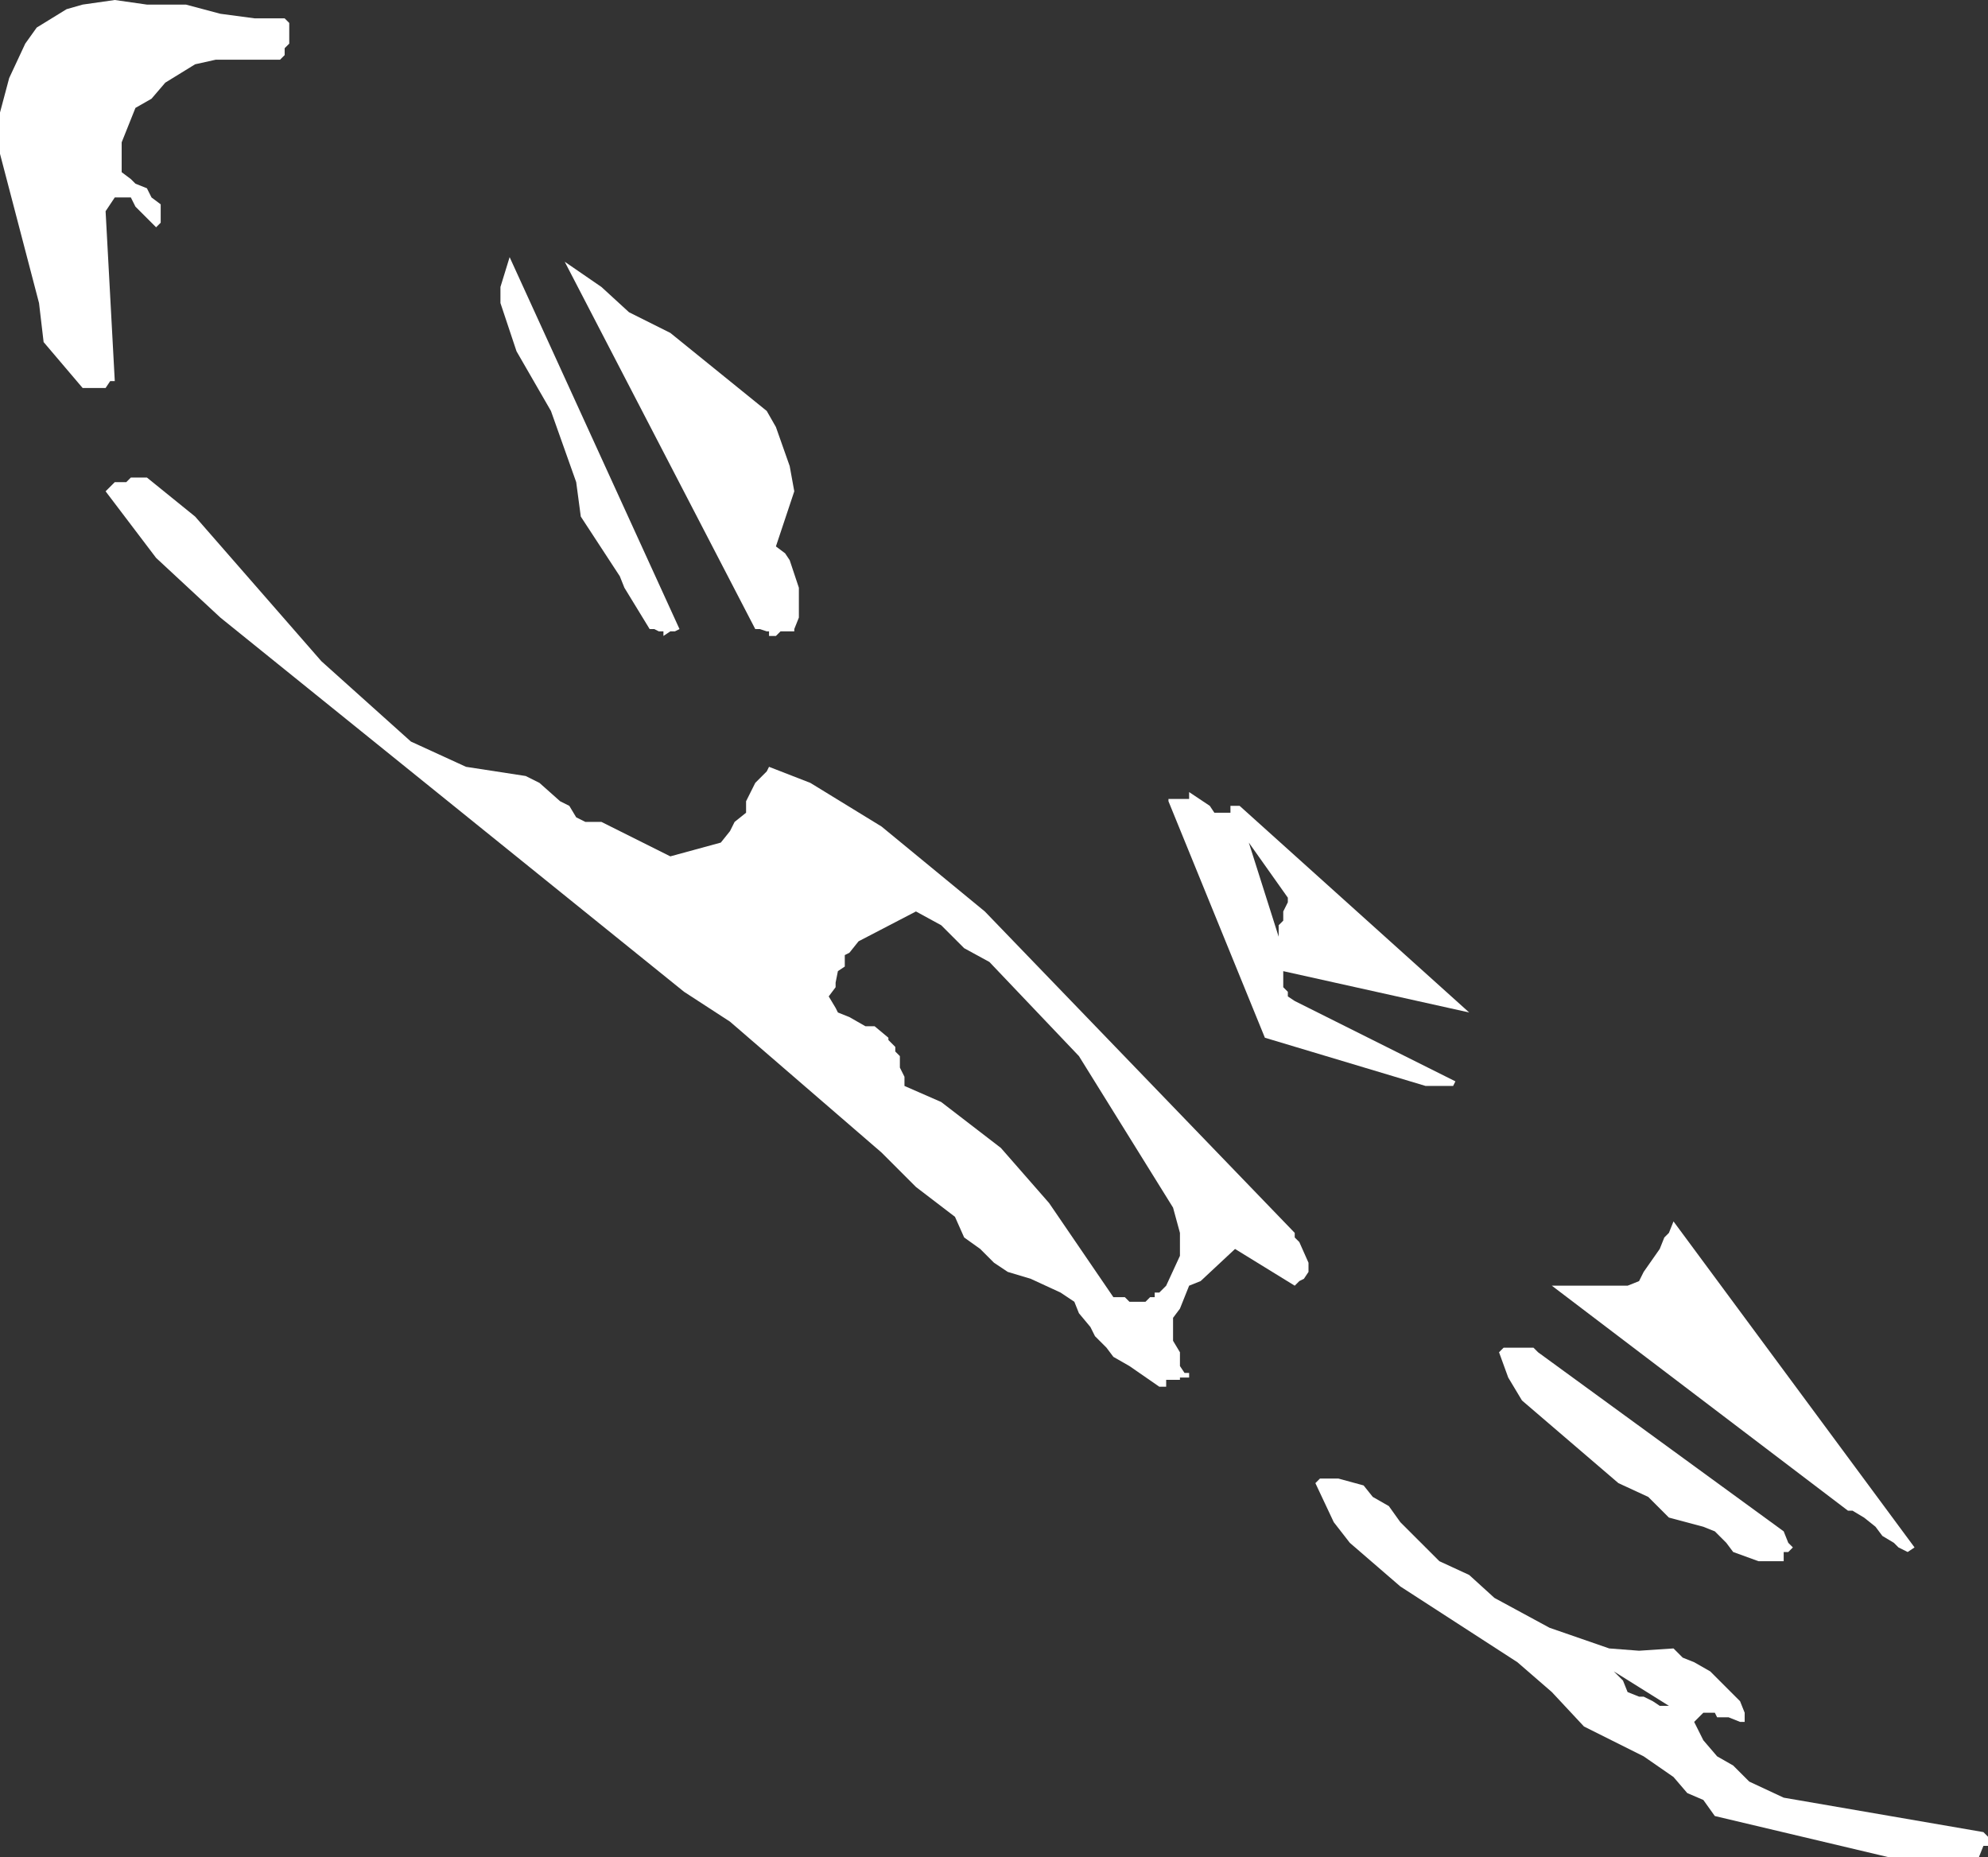
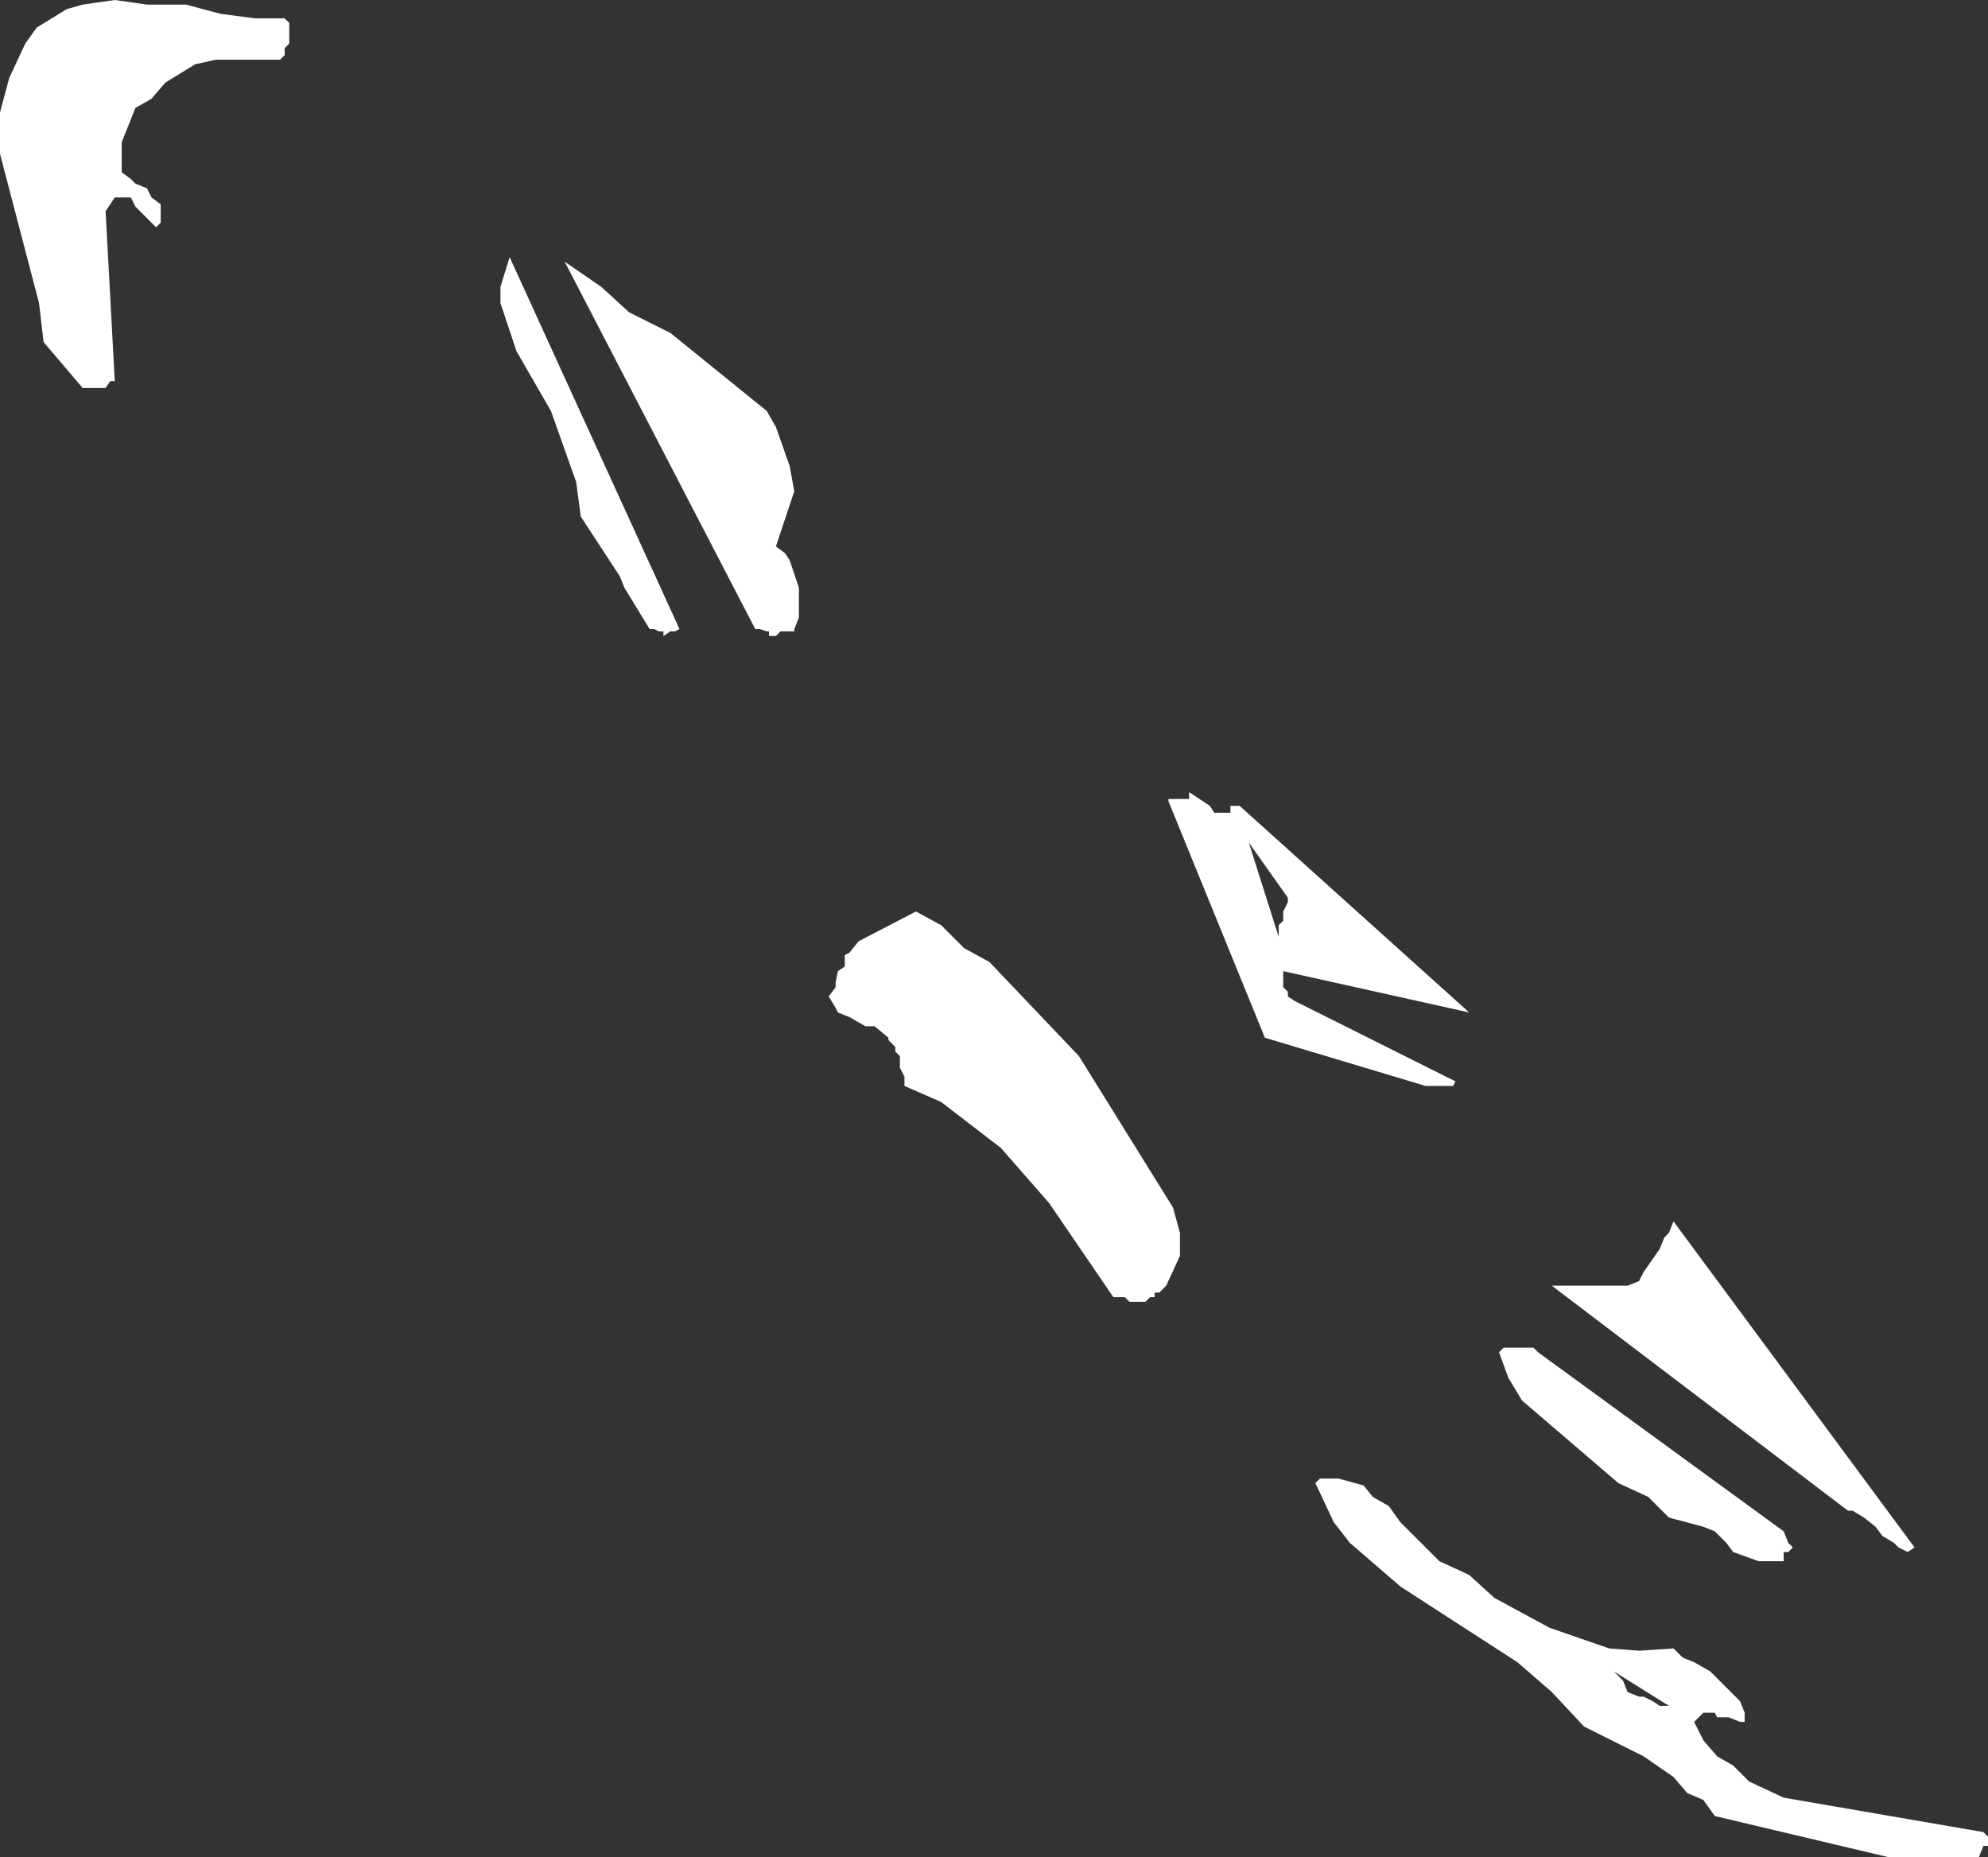
<svg xmlns="http://www.w3.org/2000/svg" height="40.45px" width="43.3px">
  <rect width="100%" height="100%" fill="#333333" stroke="none" />
  <g transform="matrix(1.0, 0.0, 0.0, 1.0, 0.0, 0.0)">
-     <path d="M18.4 21.05 L18.25 21.15 18.2 21.4 18.2 21.5 18.05 21.7 18.2 21.95 18.25 22.05 18.5 22.15 18.85 22.35 19.05 22.35 19.35 22.6 19.35 22.65 19.5 22.8 19.5 22.9 19.6 23.0 19.6 23.25 19.7 23.45 19.7 23.65 20.5 24.0 21.8 25.0 22.85 26.2 24.25 28.25 24.5 28.25 24.6 28.35 24.95 28.35 25.05 28.25 25.15 28.25 25.15 28.15 25.25 28.15 25.4 28.0 25.7 27.35 25.7 26.85 25.55 26.3 23.5 23.0 21.55 20.95 21.0 20.65 20.5 20.15 19.95 19.85 18.7 20.5 18.5 20.75 18.4 20.8 18.4 21.05 M25.9 17.4 L25.9 17.25 26.35 17.55 26.45 17.7 26.8 17.7 26.8 17.55 27.0 17.55 32.0 22.05 27.95 21.15 27.95 21.5 28.05 21.6 28.05 21.7 28.2 21.8 31.7 23.55 31.65 23.65 31.05 23.65 27.55 22.6 25.45 17.45 25.45 17.4 25.9 17.4 M19.2 18.0 L21.45 19.85 28.2 26.85 28.2 26.95 28.3 27.05 28.5 27.5 28.5 27.7 28.4 27.85 28.3 27.9 28.2 28.0 26.9 27.2 26.15 27.9 25.9 28.0 25.8 28.25 25.7 28.5 25.55 28.7 25.55 29.2 25.7 29.45 25.7 29.75 25.8 29.9 25.9 29.9 25.9 30.0 25.7 30.0 25.7 30.05 25.4 30.05 25.4 30.2 25.25 30.2 24.6 29.75 24.25 29.55 24.1 29.35 23.85 29.1 23.75 28.9 23.5 28.6 23.4 28.35 23.1 28.15 22.45 27.85 21.95 27.7 21.65 27.5 21.35 27.2 21.0 26.95 20.8 26.5 19.95 25.85 19.2 25.1 15.9 22.25 14.9 21.6 4.8 13.45 3.4 12.15 2.3 10.7 2.5 10.5 2.75 10.5 2.85 10.4 3.2 10.4 4.25 11.25 7.0 14.4 8.95 16.15 10.15 16.7 11.45 16.9 11.75 17.05 12.2 17.45 12.4 17.55 12.55 17.8 12.75 17.9 13.1 17.9 14.6 18.65 15.7 18.35 15.9 18.1 16.0 17.9 16.25 17.7 16.25 17.45 16.45 17.05 16.7 16.8 16.75 16.7 17.65 17.05 19.2 18.0 M28.05 19.65 L28.05 19.55 27.2 18.35 27.85 20.4 27.85 20.15 27.95 20.05 27.95 19.85 28.05 19.65 M28.75 32.2 L29.15 32.2 29.7 32.35 29.9 32.6 30.25 32.8 30.5 33.15 31.35 34.0 32.0 34.3 32.55 34.8 33.75 35.45 35.05 35.9 35.7 35.95 36.45 35.9 36.65 36.1 36.9 36.2 37.25 36.4 37.9 37.05 38.0 37.3 38.0 37.5 37.9 37.5 37.65 37.4 37.4 37.4 37.35 37.3 37.1 37.3 37.0 37.4 36.9 37.5 37.1 37.9 37.4 38.25 37.75 38.45 38.1 38.8 38.85 39.15 43.2 39.9 43.3 40.0 43.3 40.2 43.2 40.2 43.1 40.45 41.15 40.45 37.35 39.55 37.1 39.2 36.75 39.05 36.45 38.7 35.8 38.25 34.5 37.6 33.8 36.85 33.05 36.2 30.5 34.55 29.4 33.6 29.05 33.15 28.65 32.3 28.75 32.2 M32.85 30.0 L32.65 29.45 32.75 29.35 33.4 29.35 33.5 29.45 38.85 33.35 38.95 33.6 39.05 33.7 38.95 33.8 38.85 33.8 38.85 34.0 38.3 34.0 37.75 33.8 37.6 33.6 37.35 33.35 37.1 33.25 36.35 33.05 35.9 32.6 35.25 32.3 33.15 30.5 32.85 30.0 M35.8 27.7 L36.15 27.2 36.25 26.95 36.35 26.85 36.45 26.6 41.7 33.7 41.55 33.8 41.35 33.7 41.25 33.6 41.0 33.45 40.85 33.25 40.6 33.05 40.35 32.9 40.25 32.9 33.8 28.0 35.45 28.0 35.7 27.9 35.8 27.7 M36.35 37.15 L35.15 36.4 35.35 36.6 35.45 36.85 35.7 36.95 35.8 36.95 36.0 37.05 36.15 37.15 36.35 37.15 M6.3 0.5 L6.3 0.95 6.2 1.05 6.2 1.2 6.1 1.3 4.7 1.3 4.25 1.4 3.6 1.8 3.3 2.15 2.95 2.35 2.65 3.1 2.65 3.75 2.85 3.9 2.95 4.0 3.2 4.1 3.3 4.3 3.5 4.45 3.5 4.85 3.4 4.95 3.3 4.85 3.05 4.6 2.95 4.5 2.85 4.3 2.5 4.3 2.3 4.6 2.5 8.3 2.4 8.3 2.3 8.45 1.8 8.45 0.95 7.45 0.85 6.6 0.0 3.35 0.0 2.45 0.2 1.7 0.55 0.95 0.8 0.6 1.45 0.2 1.8 0.1 2.5 0.0 3.2 0.1 4.05 0.1 4.8 0.3 5.55 0.4 6.2 0.4 6.3 0.5 M12.3 5.7 L13.1 6.25 13.7 6.8 14.6 7.25 16.7 8.95 16.9 9.3 17.2 10.15 17.3 10.7 16.9 11.9 17.1 12.05 17.2 12.2 17.4 12.8 17.4 13.45 17.3 13.7 17.3 13.75 17.0 13.75 16.9 13.85 16.75 13.85 16.75 13.75 16.7 13.75 16.55 13.7 16.45 13.7 12.3 5.7 M10.9 6.6 L10.9 6.25 11.1 5.6 14.8 13.7 14.7 13.75 14.6 13.75 14.45 13.85 14.45 13.75 14.35 13.75 14.25 13.7 14.15 13.7 13.6 12.8 13.5 12.55 12.65 11.25 12.55 10.5 12.0 8.95 11.25 7.65 10.9 6.6" fill="#ffffff" fill-rule="evenodd" stroke="none" />
+     <path d="M18.4 21.05 L18.25 21.15 18.2 21.4 18.2 21.5 18.05 21.7 18.2 21.95 18.25 22.05 18.5 22.15 18.85 22.35 19.05 22.35 19.35 22.6 19.35 22.65 19.5 22.8 19.5 22.9 19.6 23.0 19.6 23.25 19.7 23.45 19.7 23.65 20.5 24.0 21.8 25.0 22.85 26.2 24.25 28.25 24.5 28.25 24.6 28.35 24.95 28.35 25.05 28.25 25.15 28.25 25.15 28.15 25.25 28.15 25.4 28.0 25.7 27.35 25.7 26.85 25.55 26.3 23.5 23.0 21.55 20.95 21.0 20.65 20.5 20.15 19.95 19.85 18.7 20.5 18.5 20.75 18.4 20.8 18.4 21.05 M25.9 17.4 L25.9 17.25 26.35 17.55 26.45 17.7 26.8 17.7 26.8 17.55 27.0 17.55 32.0 22.05 27.95 21.15 27.95 21.5 28.05 21.6 28.05 21.7 28.2 21.8 31.7 23.55 31.65 23.65 31.05 23.65 27.55 22.6 25.45 17.45 25.45 17.4 25.9 17.4 M19.2 18.0 M28.05 19.65 L28.05 19.55 27.2 18.35 27.85 20.4 27.85 20.15 27.95 20.05 27.95 19.85 28.05 19.65 M28.75 32.2 L29.15 32.2 29.7 32.35 29.9 32.6 30.25 32.8 30.5 33.15 31.35 34.0 32.0 34.3 32.55 34.8 33.75 35.45 35.05 35.9 35.7 35.95 36.45 35.9 36.65 36.1 36.9 36.2 37.25 36.4 37.9 37.05 38.0 37.3 38.0 37.5 37.9 37.5 37.65 37.4 37.4 37.4 37.35 37.3 37.1 37.3 37.0 37.4 36.9 37.5 37.1 37.9 37.4 38.25 37.75 38.45 38.1 38.8 38.85 39.15 43.2 39.9 43.3 40.0 43.3 40.2 43.2 40.2 43.1 40.45 41.15 40.45 37.35 39.55 37.1 39.2 36.75 39.05 36.45 38.7 35.8 38.25 34.5 37.6 33.8 36.85 33.05 36.2 30.5 34.55 29.4 33.6 29.05 33.15 28.65 32.3 28.75 32.2 M32.85 30.0 L32.65 29.45 32.75 29.35 33.4 29.35 33.5 29.45 38.85 33.35 38.95 33.6 39.05 33.7 38.95 33.8 38.85 33.8 38.85 34.0 38.3 34.0 37.75 33.8 37.6 33.6 37.35 33.35 37.1 33.25 36.35 33.05 35.9 32.6 35.25 32.3 33.15 30.5 32.85 30.0 M35.8 27.7 L36.15 27.2 36.25 26.95 36.35 26.85 36.45 26.6 41.7 33.7 41.55 33.8 41.35 33.7 41.25 33.6 41.0 33.45 40.85 33.25 40.6 33.05 40.35 32.9 40.25 32.9 33.8 28.0 35.45 28.0 35.7 27.9 35.8 27.7 M36.35 37.15 L35.15 36.4 35.35 36.6 35.45 36.85 35.7 36.95 35.8 36.95 36.0 37.05 36.15 37.15 36.35 37.15 M6.3 0.5 L6.3 0.95 6.2 1.05 6.2 1.2 6.1 1.3 4.7 1.3 4.25 1.4 3.6 1.8 3.3 2.15 2.95 2.35 2.65 3.1 2.65 3.75 2.85 3.9 2.95 4.0 3.2 4.1 3.3 4.3 3.5 4.45 3.5 4.85 3.4 4.95 3.3 4.85 3.05 4.6 2.95 4.5 2.85 4.3 2.5 4.3 2.3 4.6 2.5 8.3 2.4 8.3 2.3 8.45 1.8 8.45 0.95 7.45 0.85 6.6 0.0 3.35 0.0 2.45 0.2 1.7 0.55 0.95 0.8 0.6 1.45 0.2 1.8 0.1 2.5 0.0 3.2 0.1 4.05 0.1 4.8 0.3 5.55 0.4 6.2 0.4 6.3 0.5 M12.3 5.7 L13.1 6.25 13.7 6.8 14.6 7.25 16.7 8.95 16.9 9.3 17.2 10.15 17.3 10.7 16.9 11.9 17.1 12.05 17.2 12.2 17.4 12.8 17.4 13.45 17.3 13.7 17.3 13.75 17.0 13.75 16.9 13.85 16.75 13.85 16.75 13.75 16.7 13.75 16.55 13.7 16.45 13.7 12.3 5.7 M10.9 6.6 L10.9 6.25 11.1 5.6 14.8 13.7 14.7 13.75 14.6 13.75 14.45 13.85 14.45 13.75 14.35 13.75 14.25 13.7 14.15 13.7 13.6 12.8 13.5 12.55 12.65 11.25 12.55 10.5 12.0 8.95 11.25 7.65 10.9 6.6" fill="#ffffff" fill-rule="evenodd" stroke="none" />
  </g>
</svg>